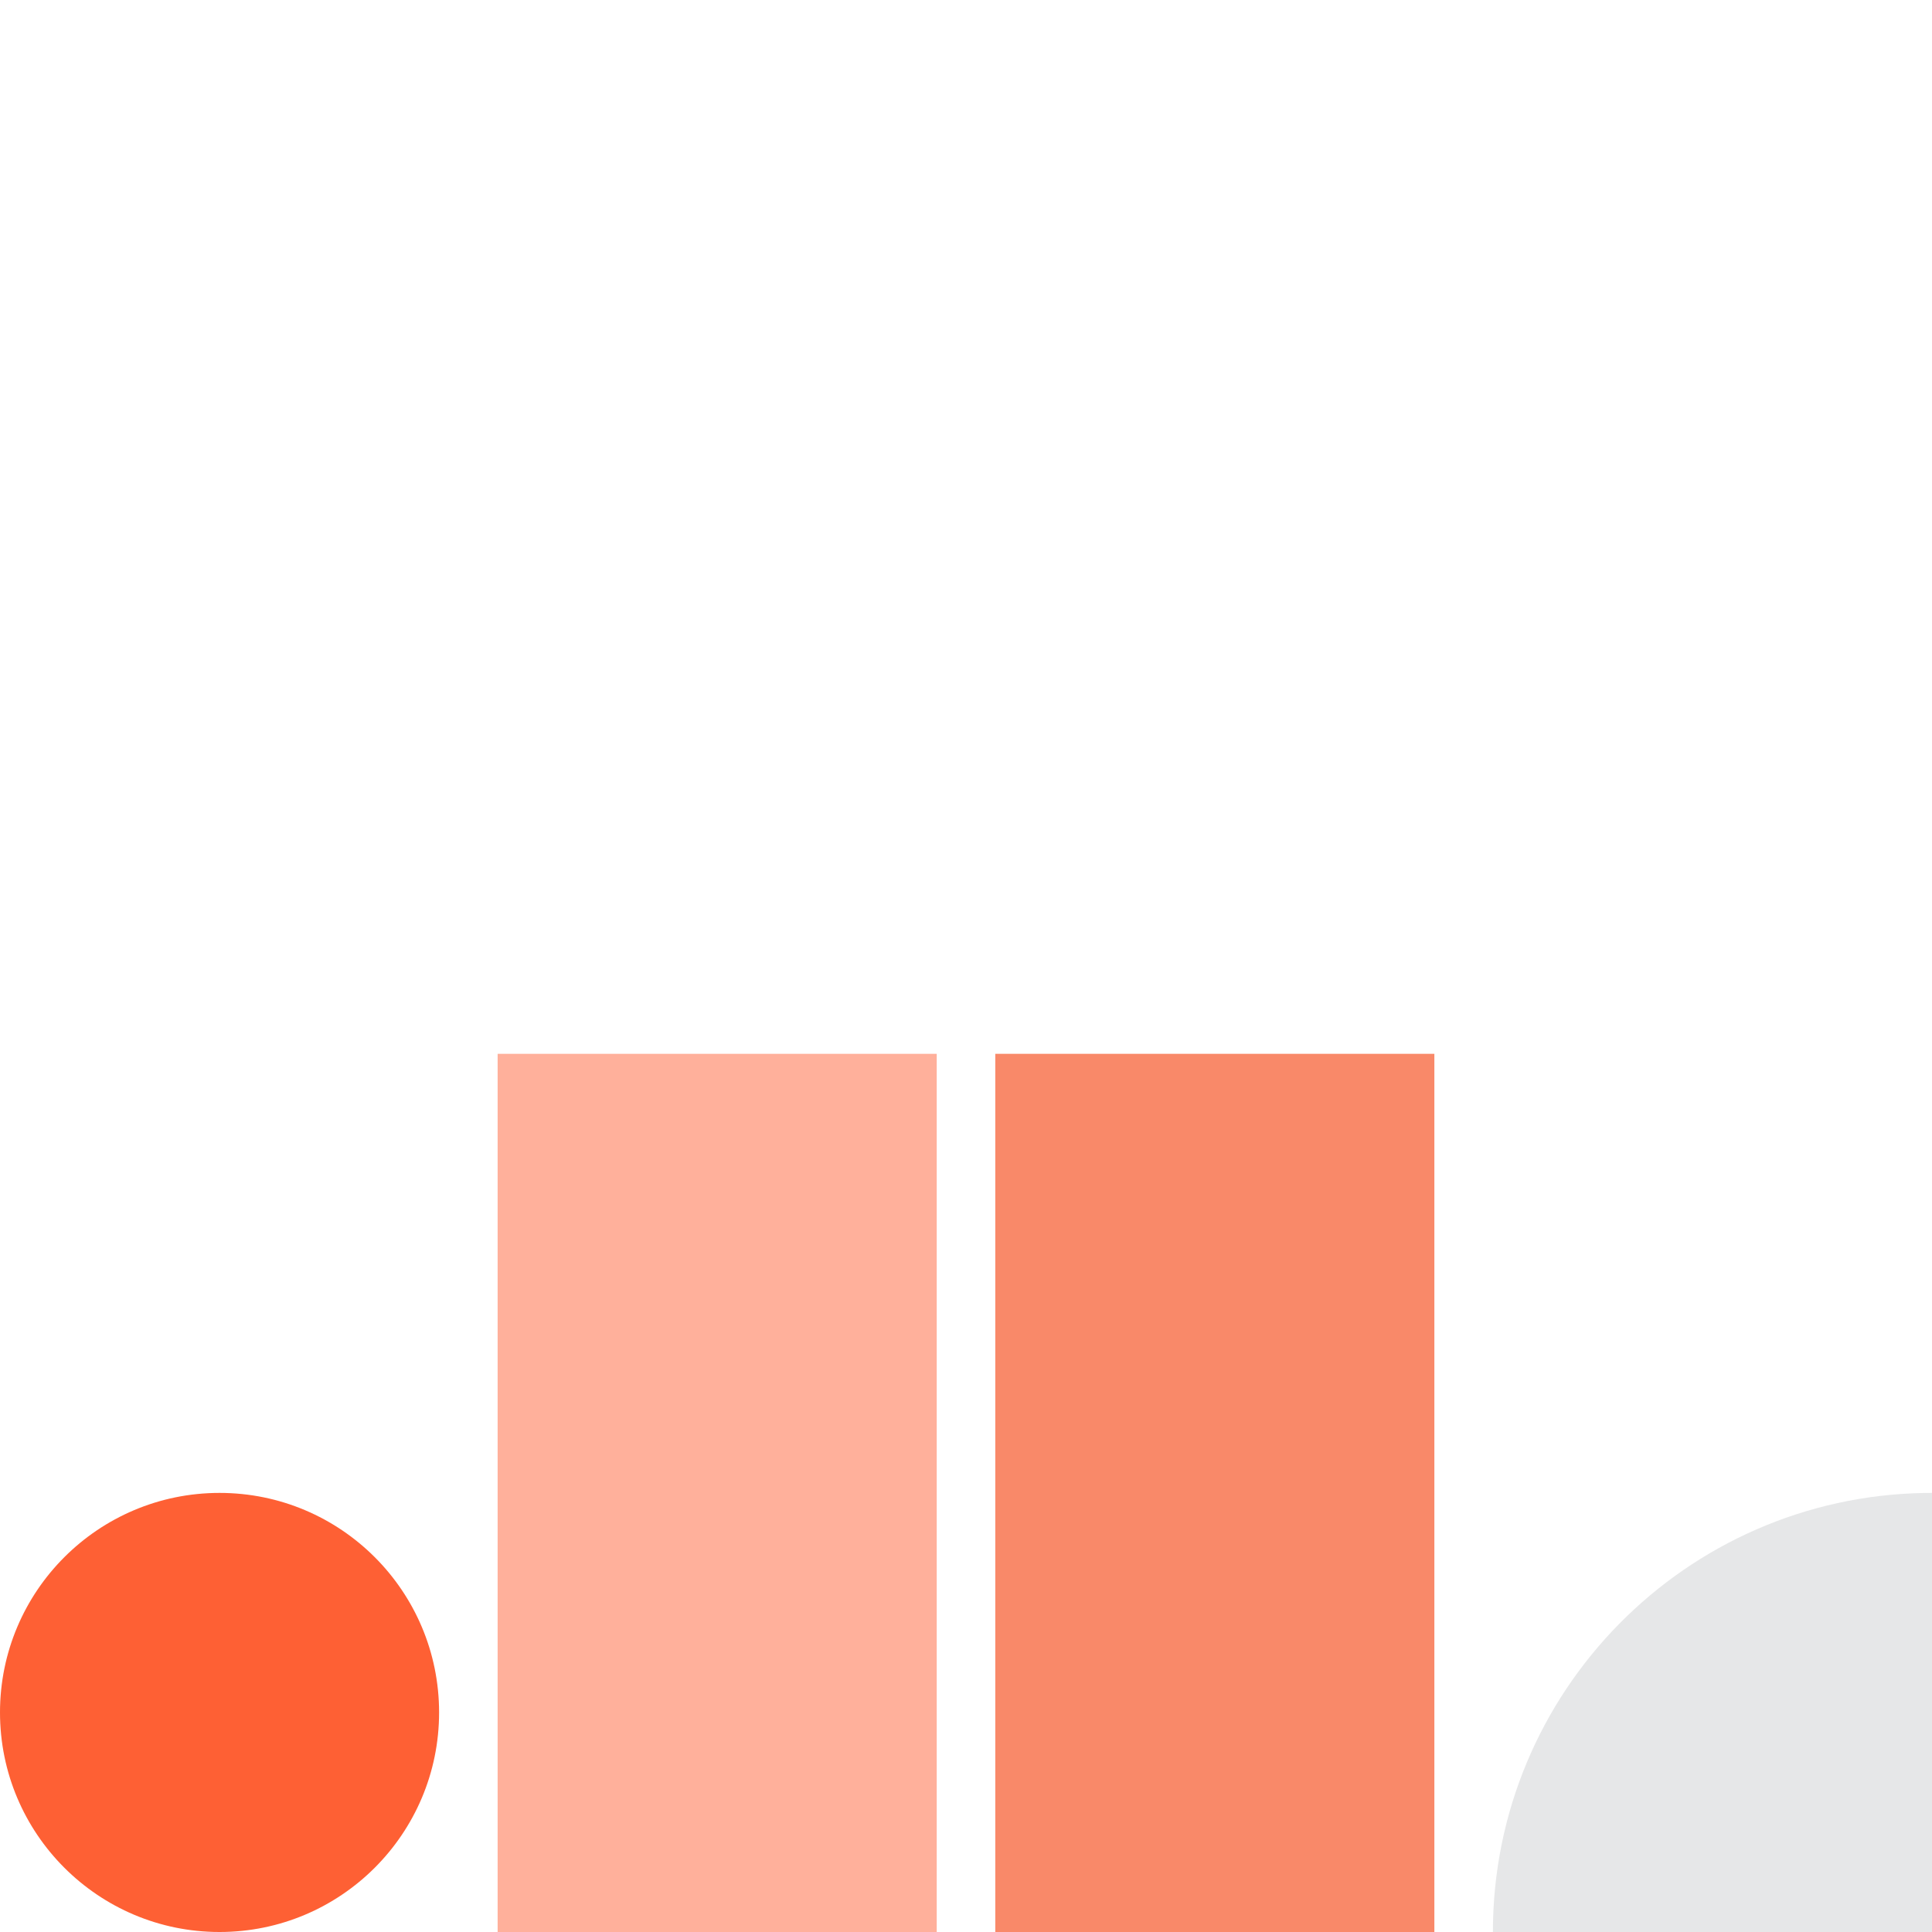
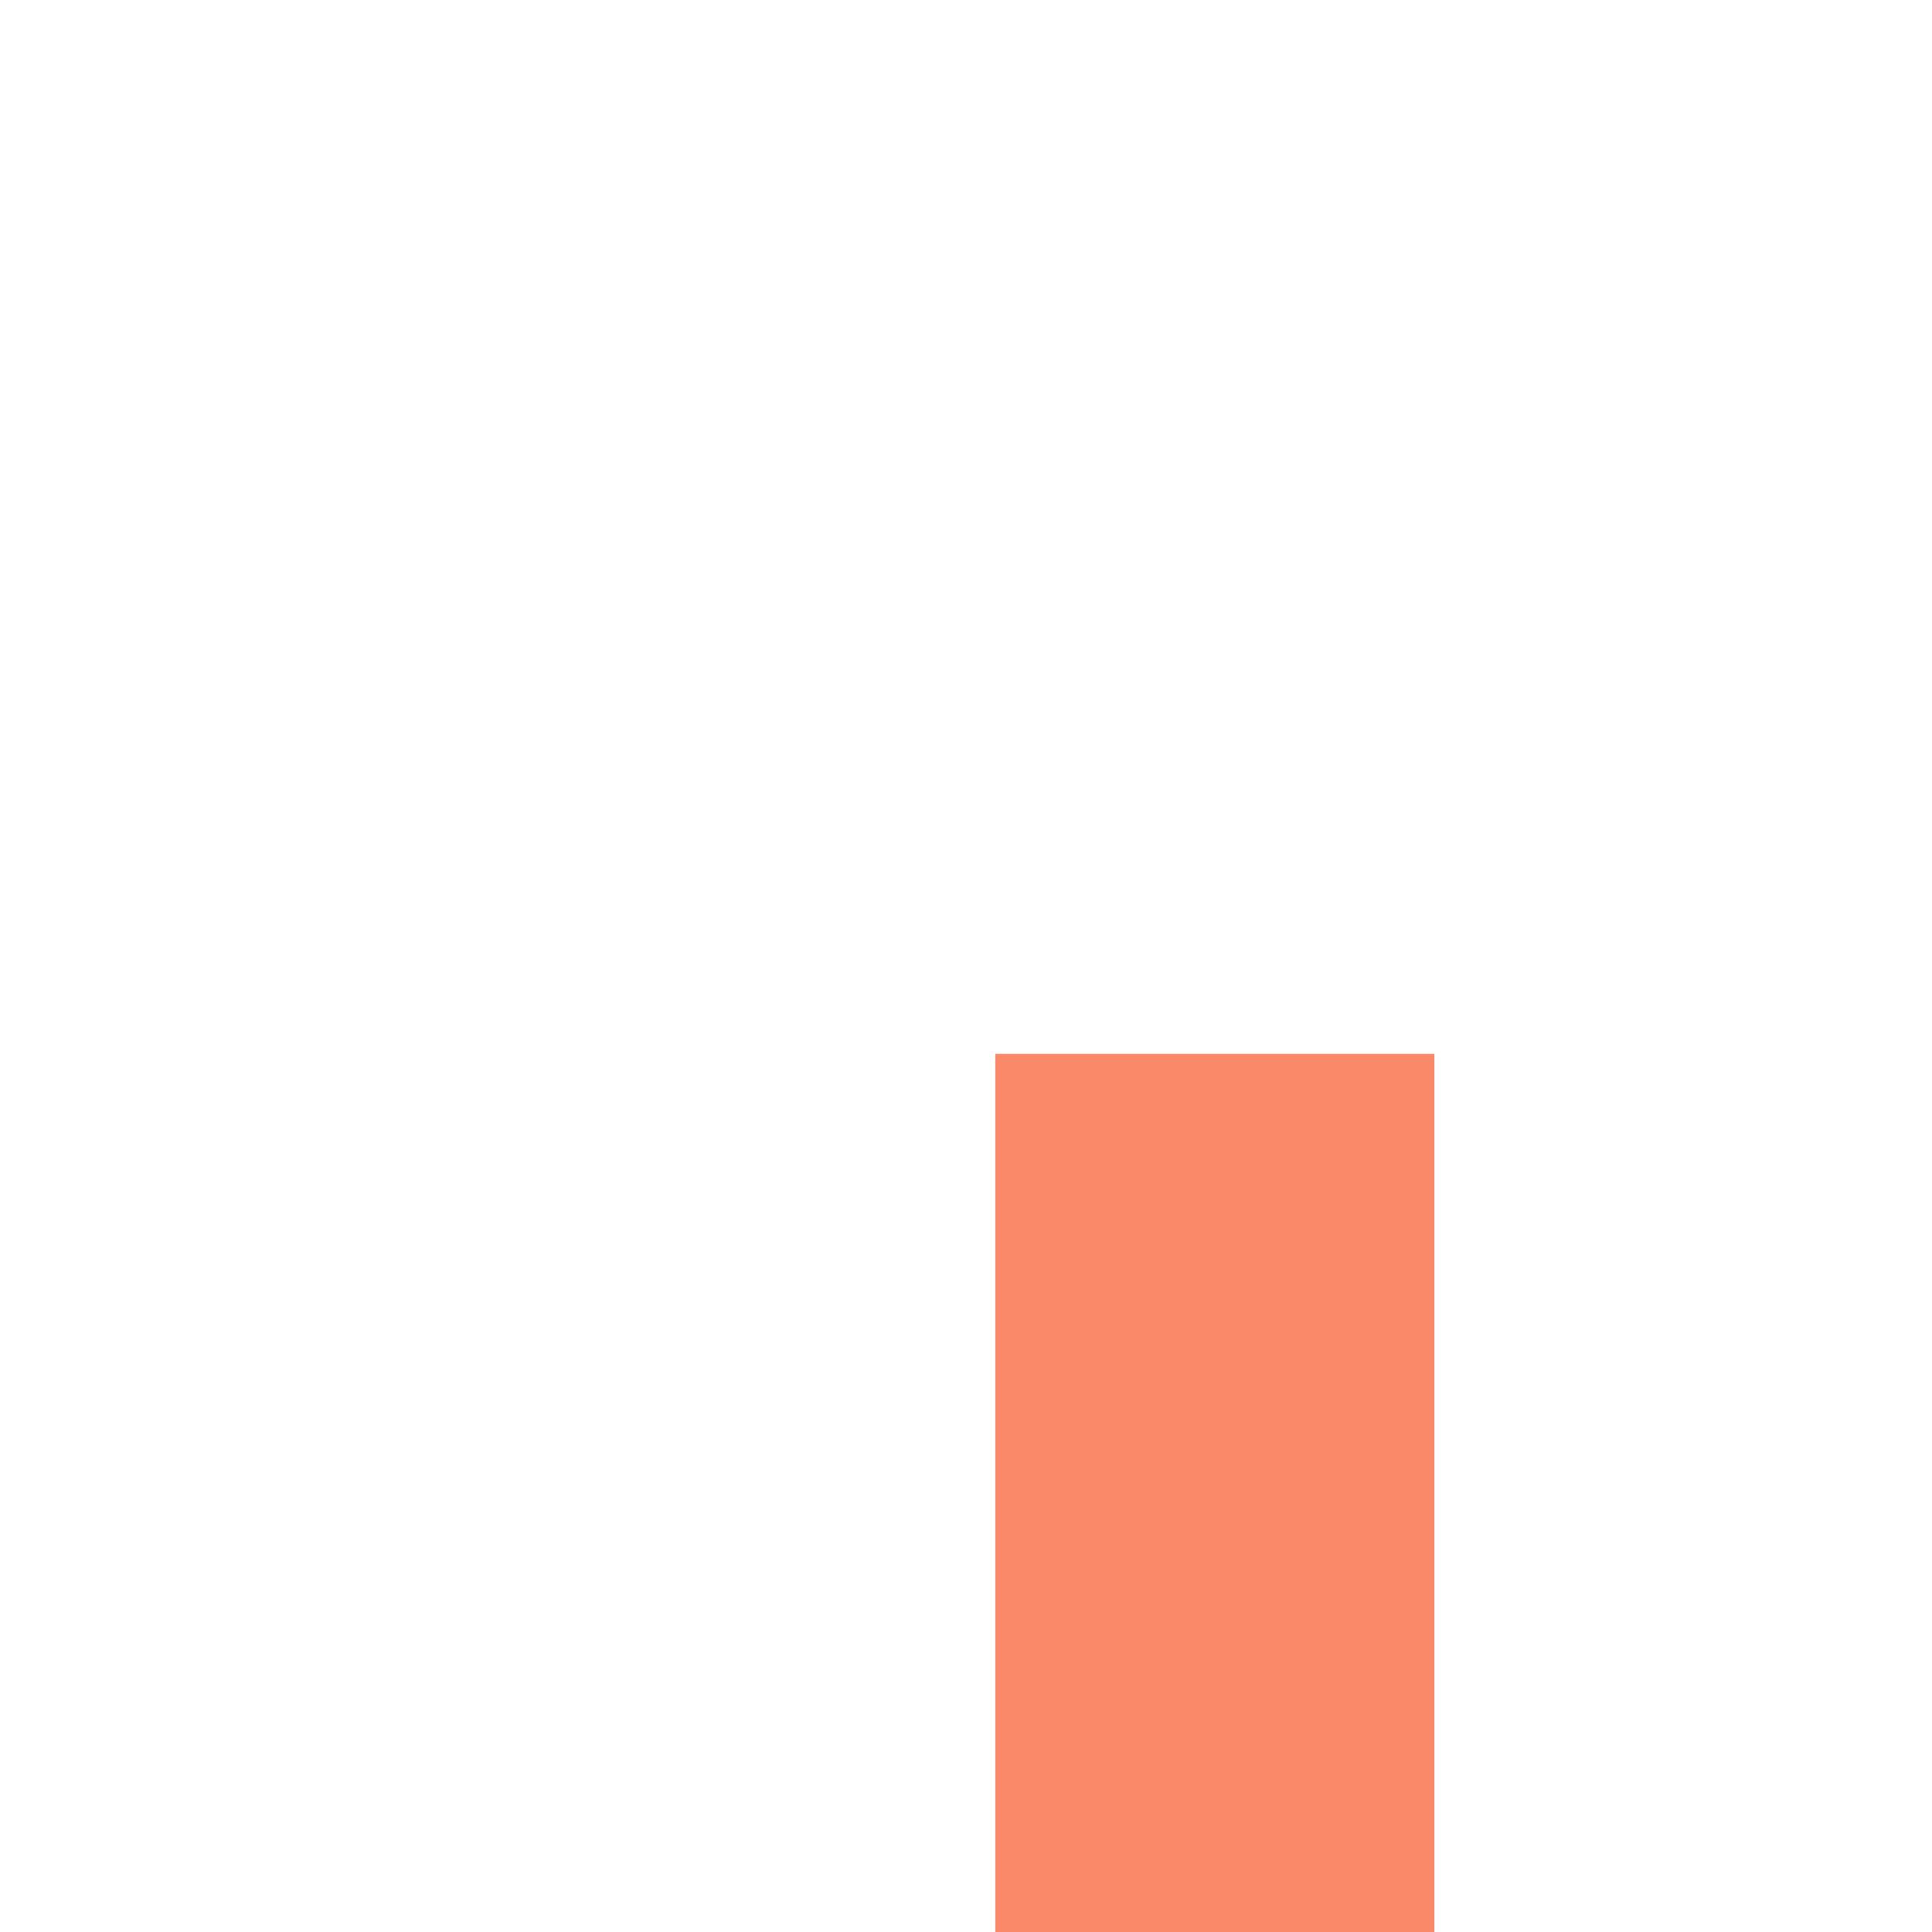
<svg xmlns="http://www.w3.org/2000/svg" width="66px" height="66px" viewBox="0 0 66 66" version="1.1">
  <title>unlimited plan</title>
  <g id="unlimited-plan" stroke="none" stroke-width="1" fill="none" fill-rule="evenodd">
-     <path d="M66,51 L66,66 L51,66 C51,57.799 57.582,51.134 65.752,51.002 L66,51 Z" id="Path" fill="#E6E7E8" />
    <rect id="Rectangle" fill="#F98969" x="34" y="36" width="15" height="30" />
-     <rect id="Rectangle-Copy-24" fill="#FFB09B" x="17" y="36" width="15" height="30" />
-     <circle id="Oval-Copy" fill="#FE6034" cx="7.5" cy="58.5" r="7.5" />
  </g>
</svg>